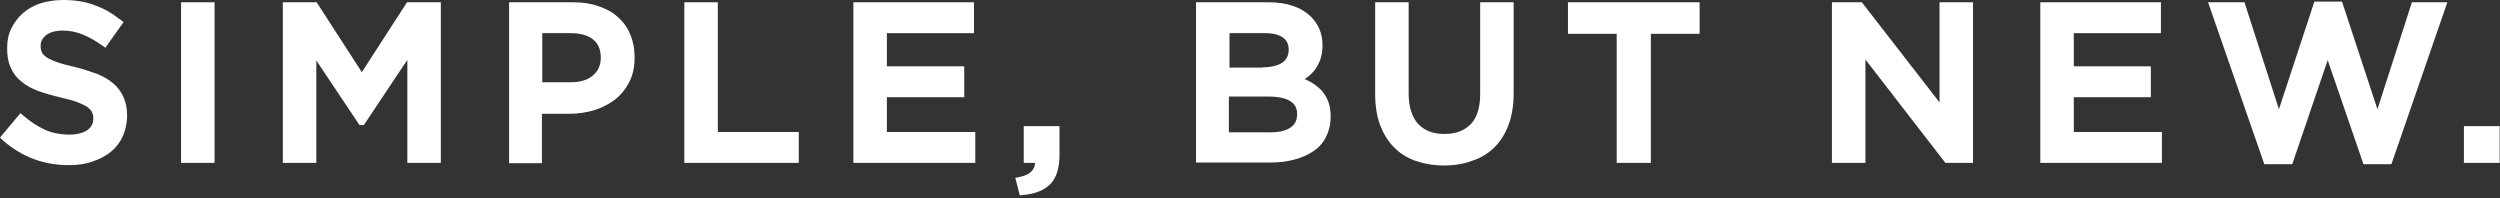
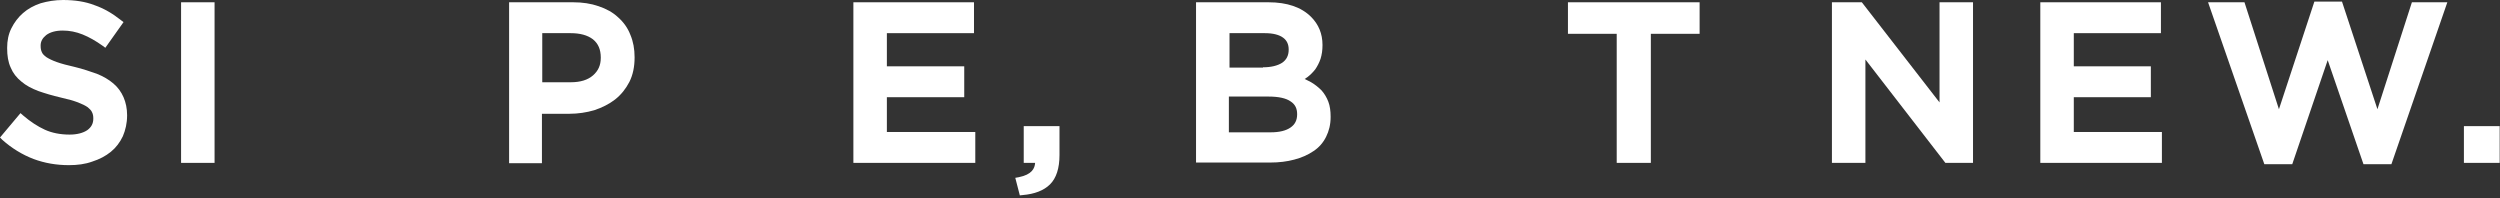
<svg xmlns="http://www.w3.org/2000/svg" version="1.1" id="レイヤー_1" x="0px" y="0px" viewBox="0 0 769 61" style="enable-background:new 0 0 769 61;" xml:space="preserve">
  <rect x="0" y="0" width="769" height="61" fill="#333333" stroke="none" />
  <style type="text/css">
	.st0{fill:#FFFFFF;}
</style>
  <g>
    <rect x="55.7" y="0.7" class="st0" width="10.3" height="49.4" />
    <path class="st0" d="M21.2,50.8c-3.8,0-7.4-0.6-10.9-1.9c-3.4-1.3-6.7-3.3-9.6-5.9L0,42.3l6.3-7.5l0.8,0.7c2.2,1.9,4.5,3.4,6.7,4.4   c2.2,1,4.8,1.5,7.6,1.5c2.3,0,4.2-0.5,5.5-1.4c1.2-0.9,1.8-2,1.8-3.5v-0.1c0-0.7-0.1-1.3-0.4-1.9c-0.2-0.5-0.7-1-1.3-1.5   c-0.7-0.5-1.7-1-3-1.5c-1.3-0.5-3.1-1-5.3-1.5c-2.6-0.6-4.9-1.3-6.9-2c-2.1-0.8-3.8-1.7-5.2-2.9c-1.5-1.2-2.6-2.6-3.3-4.3   c-0.8-1.7-1.1-3.7-1.1-6v-0.1c0-2.2,0.4-4.2,1.3-6c0.9-1.8,2.1-3.4,3.6-4.7c1.5-1.3,3.3-2.3,5.4-3C14.6,0.4,16.9,0,19.4,0   c3.6,0,6.9,0.5,9.7,1.6c2.9,1,5.6,2.6,8.1,4.6L38,6.8l-5.6,7.9l-0.8-0.6c-2.1-1.5-4.2-2.7-6.2-3.5c-2-0.8-4-1.2-6.1-1.2   c-2.2,0-3.9,0.5-5.1,1.4c-1.1,0.9-1.7,1.9-1.7,3.2v0.1c0,0.8,0.1,1.4,0.4,2c0.2,0.5,0.7,1,1.4,1.5c0.8,0.5,1.8,1,3.2,1.5   c1.4,0.5,3.3,1,5.5,1.5c2.5,0.6,4.8,1.4,6.8,2.1c2,0.8,3.7,1.8,5.1,3c1.4,1.2,2.4,2.6,3.1,4.2c0.7,1.6,1.1,3.5,1.1,5.5v0.1   c0,2.4-0.5,4.5-1.3,6.4c-0.9,1.9-2.1,3.5-3.7,4.8c-1.6,1.3-3.5,2.3-5.7,3C26.2,50.5,23.8,50.8,21.2,50.8z" />
-     <polygon class="st0" points="125.3,50.1 125.3,18.4 111.9,38.5 110.6,38.5 97.3,18.6 97.3,50.1 87,50.1 87,0.7 97.4,0.7    111.3,22.2 125.2,0.7 135.6,0.7 135.6,50.1  " />
    <path class="st0" d="M156.6,50.1V0.7h19.7c2.9,0,5.5,0.4,7.8,1.2c2.4,0.8,4.4,1.9,6,3.4c1.7,1.5,3,3.3,3.8,5.4   c0.9,2.1,1.3,4.4,1.3,6.9v0.1c0,2.8-0.5,5.3-1.6,7.5c-1.1,2.1-2.5,3.9-4.4,5.4c-1.8,1.4-4,2.5-6.4,3.3c-2.4,0.7-5,1.1-7.7,1.1h-8.4   v15.2H156.6z M175.6,25.3c2.9,0,5.2-0.7,6.8-2.1c1.6-1.4,2.4-3.1,2.4-5.4v-0.1c0-2.5-0.8-4.3-2.4-5.6c-1.7-1.3-4-1.9-6.9-1.9h-8.7   v15.1H175.6z" />
-     <polygon class="st0" points="210.5,50.1 210.5,0.7 220.8,0.7 220.8,40.6 245.7,40.6 245.7,50.1  " />
    <polygon class="st0" points="262.5,50.1 262.5,0.7 299.6,0.7 299.6,10.2 272.8,10.2 272.8,20.4 296.6,20.4 296.6,29.9 272.8,29.9    272.8,40.6 300,40.6 300,50.1  " />
    <path class="st0" d="M312.3,54.7l1.1-0.2c4-0.8,4.9-2.7,5-4.4h-3.5V38.8h11v8.9c0,4.1-1,7.1-2.9,9c-1.9,1.9-4.8,3-8.4,3.3l-0.9,0.1   L312.3,54.7z" />
    <path class="st0" d="M367.9,50.1V0.7h22.3c5.7,0,10.1,1.5,13.1,4.5c2.3,2.3,3.5,5.2,3.5,8.6v0.1c0,1.6-0.2,2.9-0.6,4.2   c-0.4,1.2-1,2.3-1.6,3.2c-0.7,0.9-1.5,1.7-2.4,2.4c-0.3,0.2-0.6,0.4-0.9,0.6c0.7,0.3,1.4,0.7,2,1c1.2,0.7,2.3,1.6,3.2,2.5   c0.9,1,1.6,2.2,2.1,3.5c0.5,1.3,0.7,2.9,0.7,4.6v0.1c0,2.3-0.5,4.3-1.4,6.1c-0.9,1.8-2.2,3.3-3.9,4.4c-1.6,1.1-3.6,2-5.9,2.6   c-2.2,0.6-4.7,0.9-7.4,0.9H367.9z M390.9,40.7c2.6,0,4.7-0.5,6.1-1.5c1.3-0.9,2-2.2,2-4v-0.1c0-1.7-0.6-3-2-3.9   c-1.4-1-3.7-1.5-6.8-1.5h-12.2v11H390.9z M388.5,20.7c2.5,0,4.5-0.5,5.9-1.4c1.3-0.9,2-2.2,2-4v-0.1c0-1.6-0.6-2.8-1.7-3.6   c-1.2-0.9-3.1-1.4-5.6-1.4h-10.9v10.6H388.5z" />
-     <path class="st0" d="M444.2,50.9c-3.2,0-6.1-0.5-8.7-1.4c-2.6-0.9-4.9-2.3-6.7-4.2c-1.9-1.9-3.3-4.2-4.3-6.9   c-1-2.7-1.5-5.9-1.5-9.4V0.7h10.3v28c0,4.1,1,7.3,2.9,9.4c2,2.1,4.6,3.1,8.1,3.1c3.5,0,6.1-1,8.1-3c1.9-2,2.9-5.1,2.9-9.2V0.7h10.3   v27.9c0,3.6-0.5,6.9-1.5,9.6c-1,2.8-2.5,5.2-4.3,7c-1.9,1.9-4.1,3.3-6.8,4.2C450.4,50.4,447.4,50.9,444.2,50.9z" />
    <polygon class="st0" points="497.3,50.1 497.3,10.4 482.3,10.4 482.3,0.7 522.8,0.7 522.8,10.4 507.8,10.4 507.8,50.1  " />
    <polygon class="st0" points="598.4,50.1 573.8,18.3 573.8,50.1 563.5,50.1 563.5,0.7 572.7,0.7 596.6,31.5 596.6,0.7 606.9,0.7    606.9,50.1  " />
    <polygon class="st0" points="627.6,50.1 627.6,0.7 664.7,0.7 664.7,10.2 637.9,10.2 637.9,20.4 661.6,20.4 661.6,29.9 637.9,29.9    637.9,40.6 665,40.6 665,50.1  " />
    <polygon class="st0" points="727,50.5 716,18.5 705.1,50.5 696.5,50.5 679.2,0.7 690.4,0.7 701,33.6 711.9,0.5 720.4,0.5    731.3,33.6 741.9,0.7 752.8,0.7 735.6,50.5  " />
    <rect x="757.9" y="38.8" class="st0" width="11" height="11.3" />
  </g>
</svg>